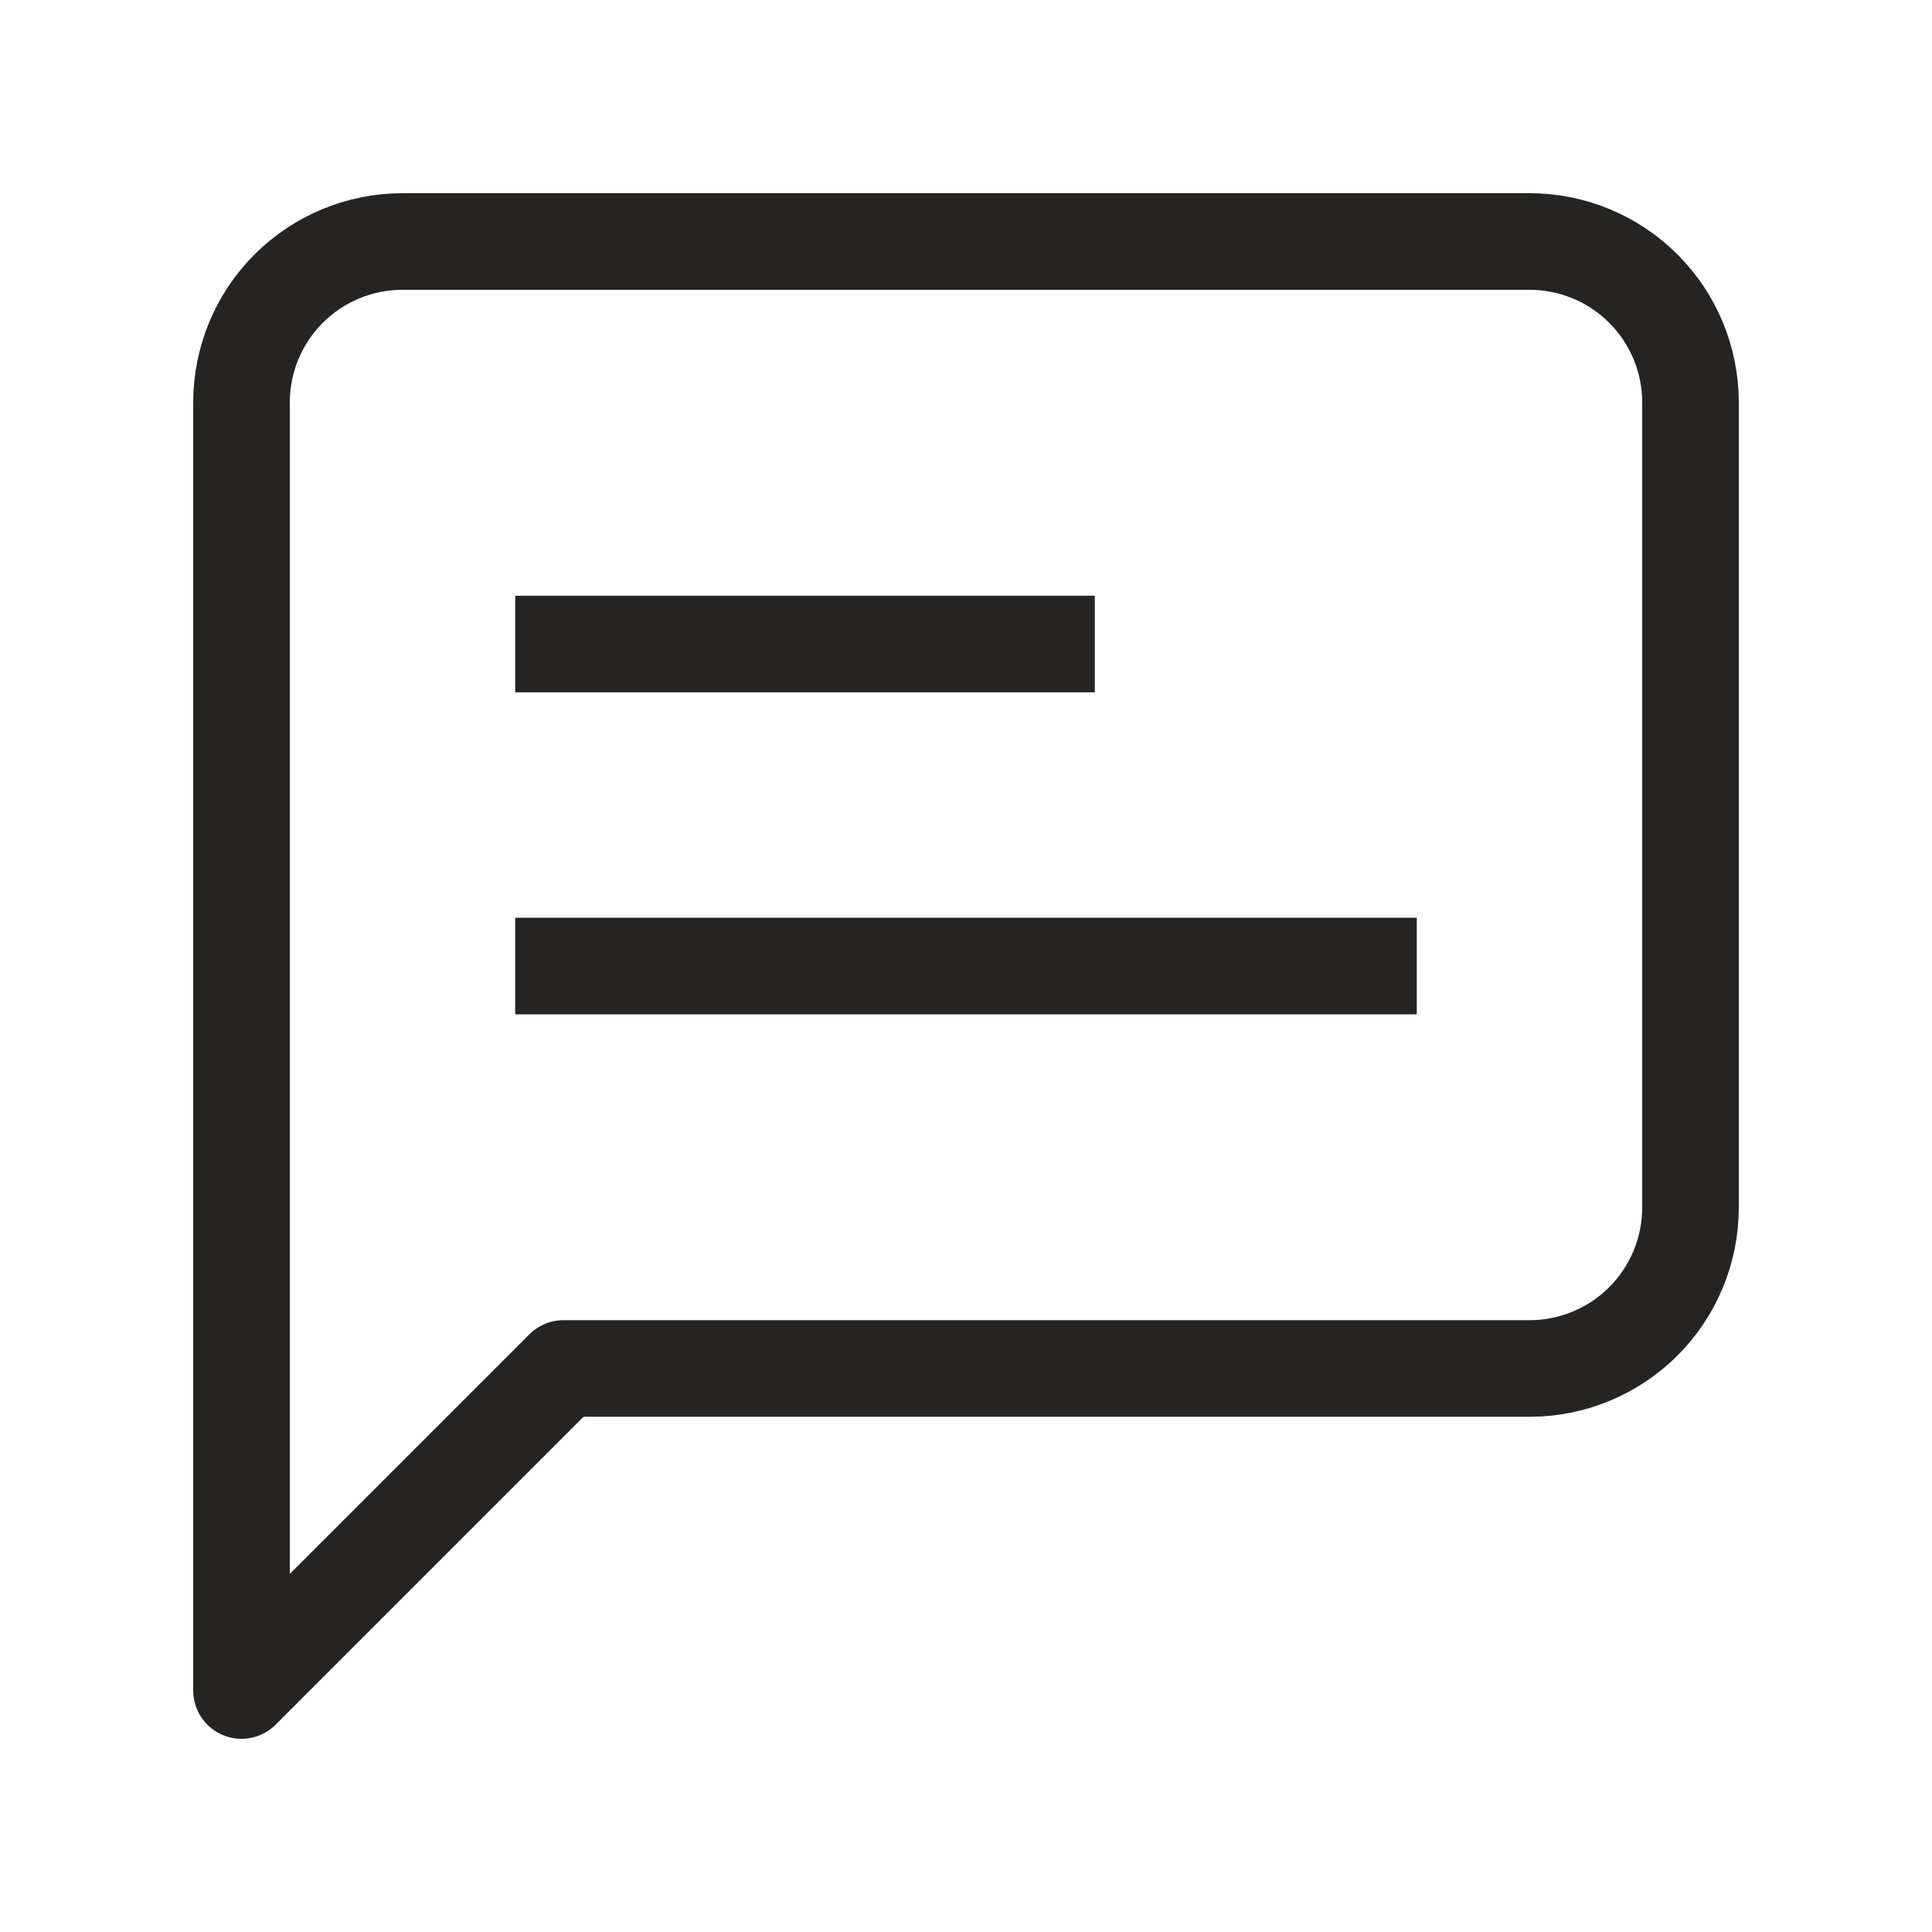
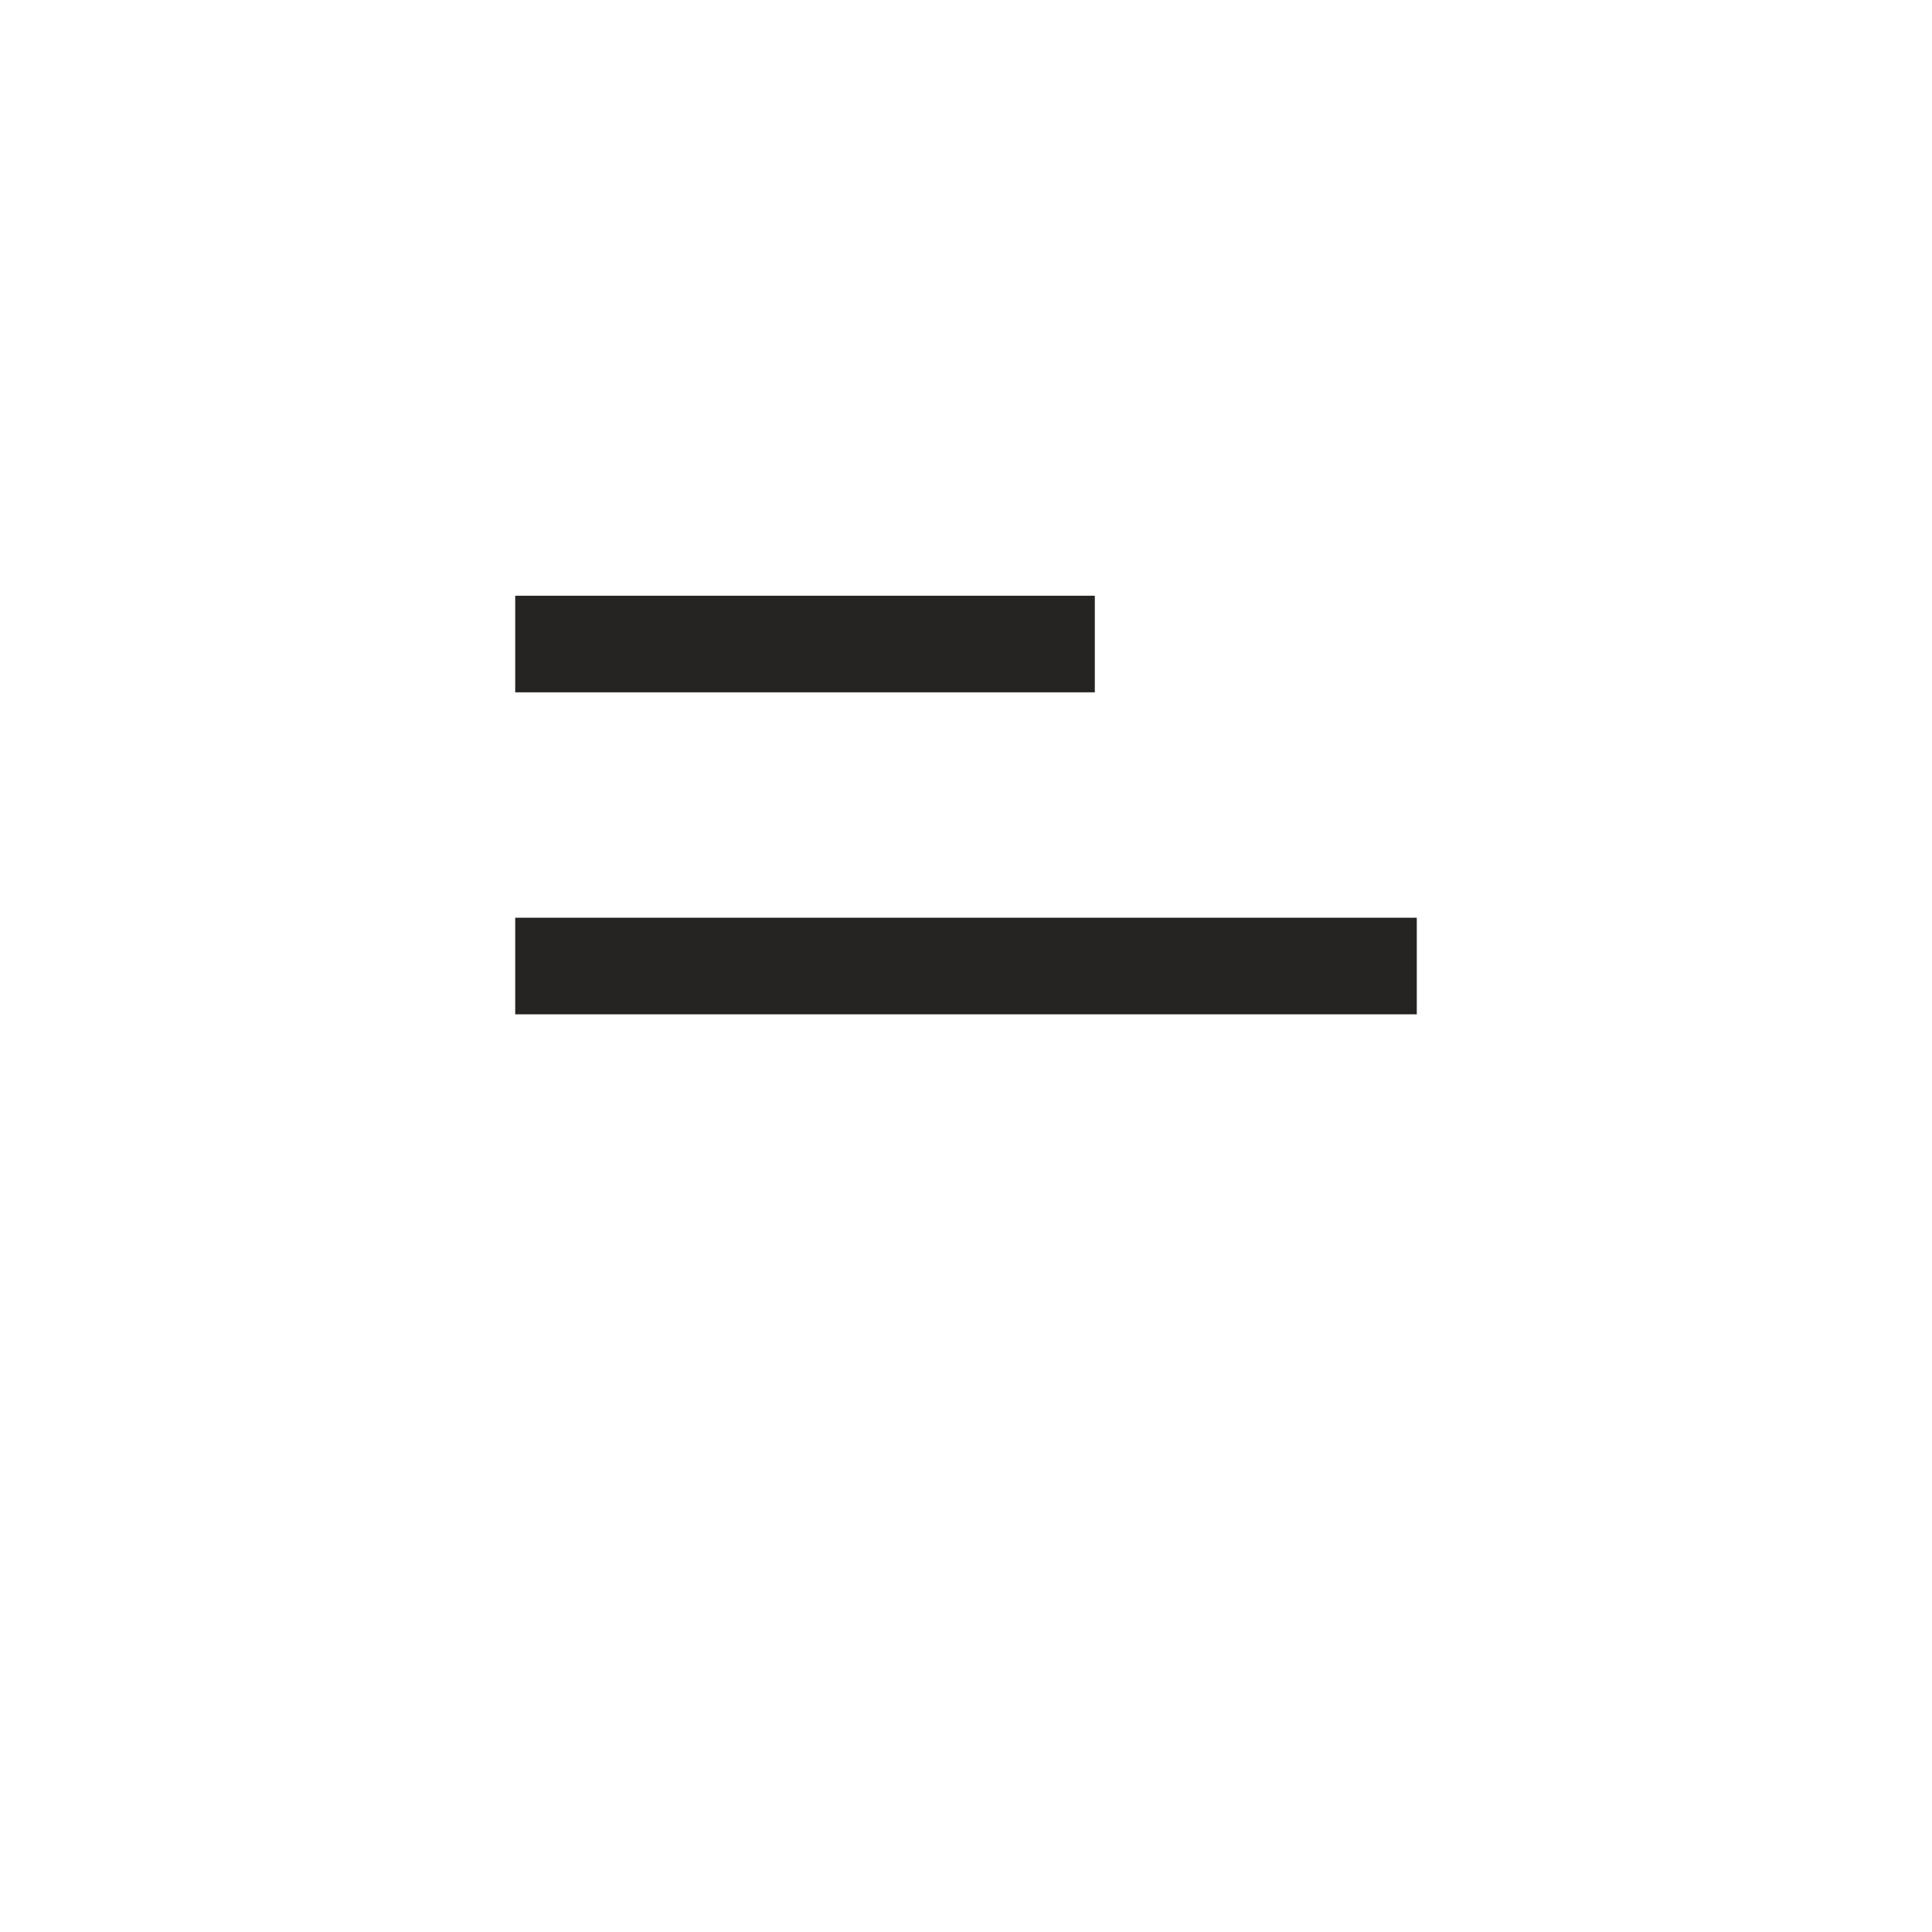
<svg xmlns="http://www.w3.org/2000/svg" width="40" height="40" viewBox="0 0 40 40" fill="none">
-   <path d="M35 25C35 25.884 34.649 26.732 34.024 27.357C33.399 27.982 32.551 28.333 31.667 28.333H11.667L5 35V8.333C5 7.449 5.351 6.601 5.976 5.976C6.601 5.351 7.449 5 8.333 5H31.667C32.551 5 33.399 5.351 34.024 5.976C34.649 6.601 35 7.449 35 8.333V25Z" stroke="url(#paint0_linear_44_6)" stroke-width="2" stroke-linecap="square" stroke-linejoin="round" />
  <path d="M21.667 13.334H11.667" stroke="url(#paint1_linear_44_6)" stroke-width="2" stroke-linecap="square" stroke-linejoin="round" />
  <path d="M28.333 20H11.667" stroke="url(#paint2_linear_44_6)" stroke-width="2" stroke-linecap="square" stroke-linejoin="round" />
  <defs>
    <linearGradient id="paint0_linear_44_6" x1="20" y1="5" x2="20" y2="35" gradientUnits="userSpaceOnUse">
      <stop stop-color="#252422" />
      <stop offset="1" stop-color="#252422" />
    </linearGradient>
    <linearGradient id="paint1_linear_44_6" x1="16.667" y1="13.334" x2="16.667" y2="14.334" gradientUnits="userSpaceOnUse">
      <stop stop-color="#252422" />
      <stop offset="1" stop-color="#252422" />
    </linearGradient>
    <linearGradient id="paint2_linear_44_6" x1="20" y1="20" x2="20" y2="21" gradientUnits="userSpaceOnUse">
      <stop stop-color="#252422" />
      <stop offset="1" stop-color="#252422" />
    </linearGradient>
  </defs>
</svg>